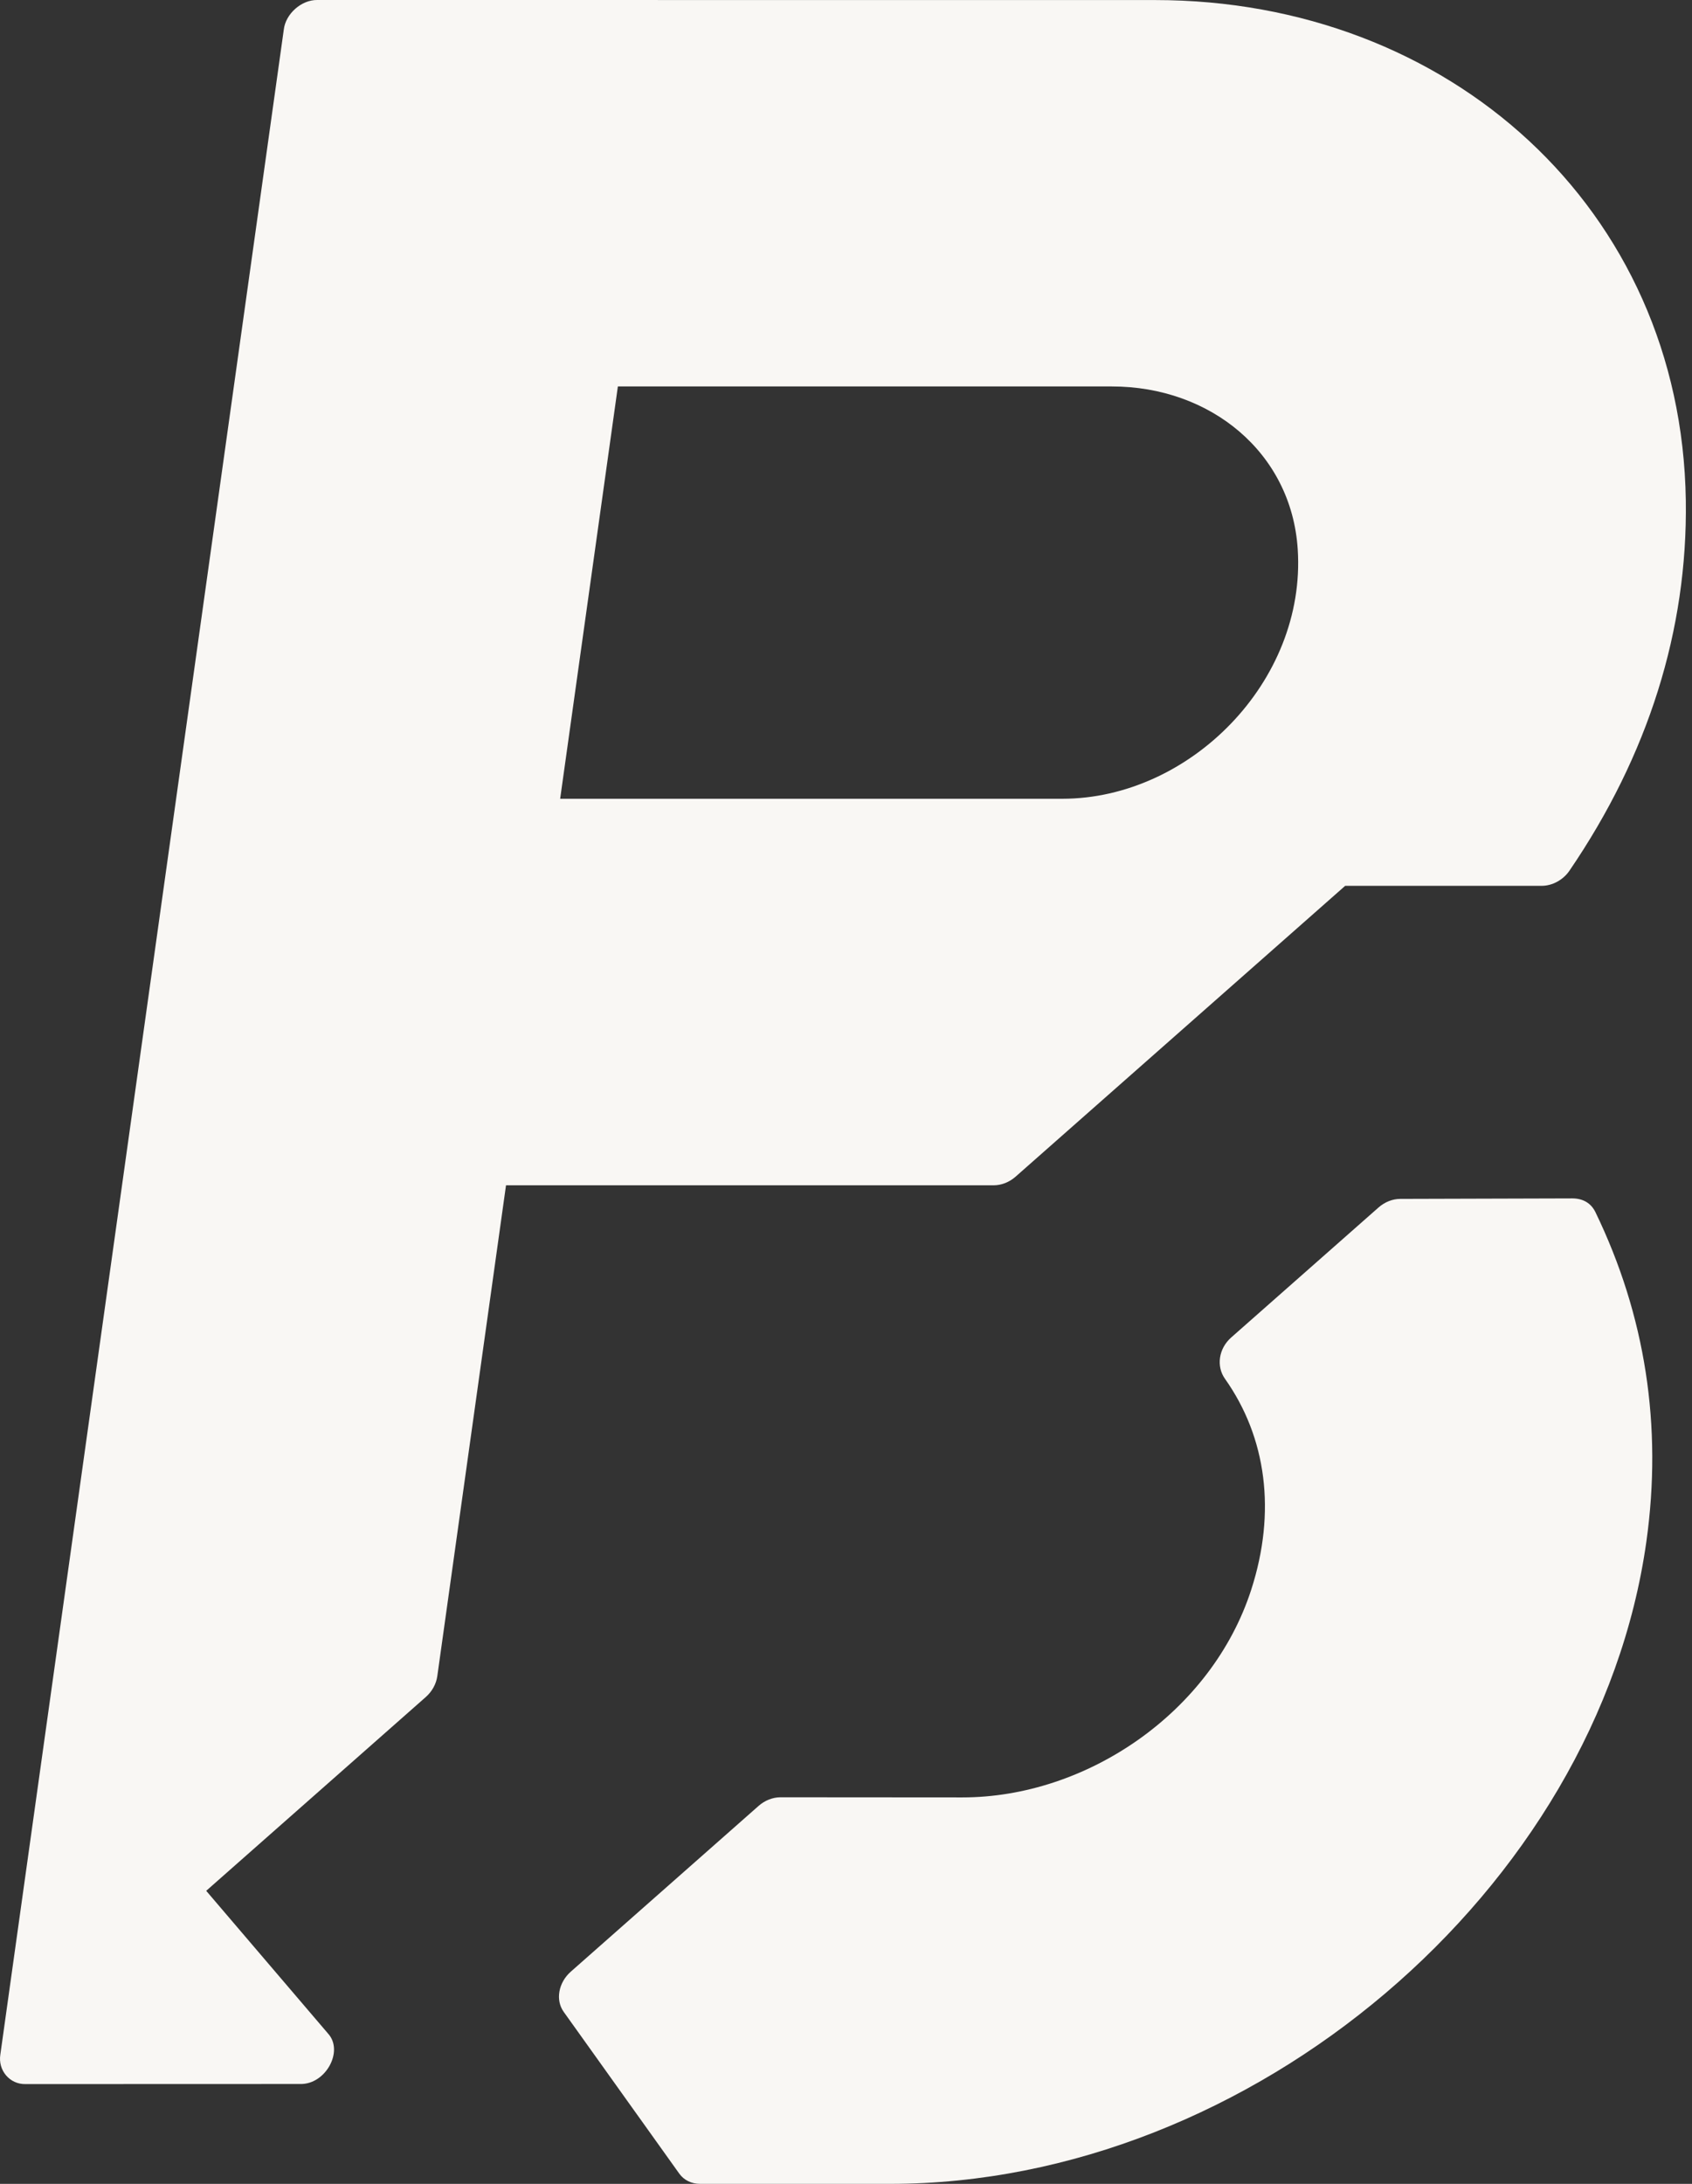
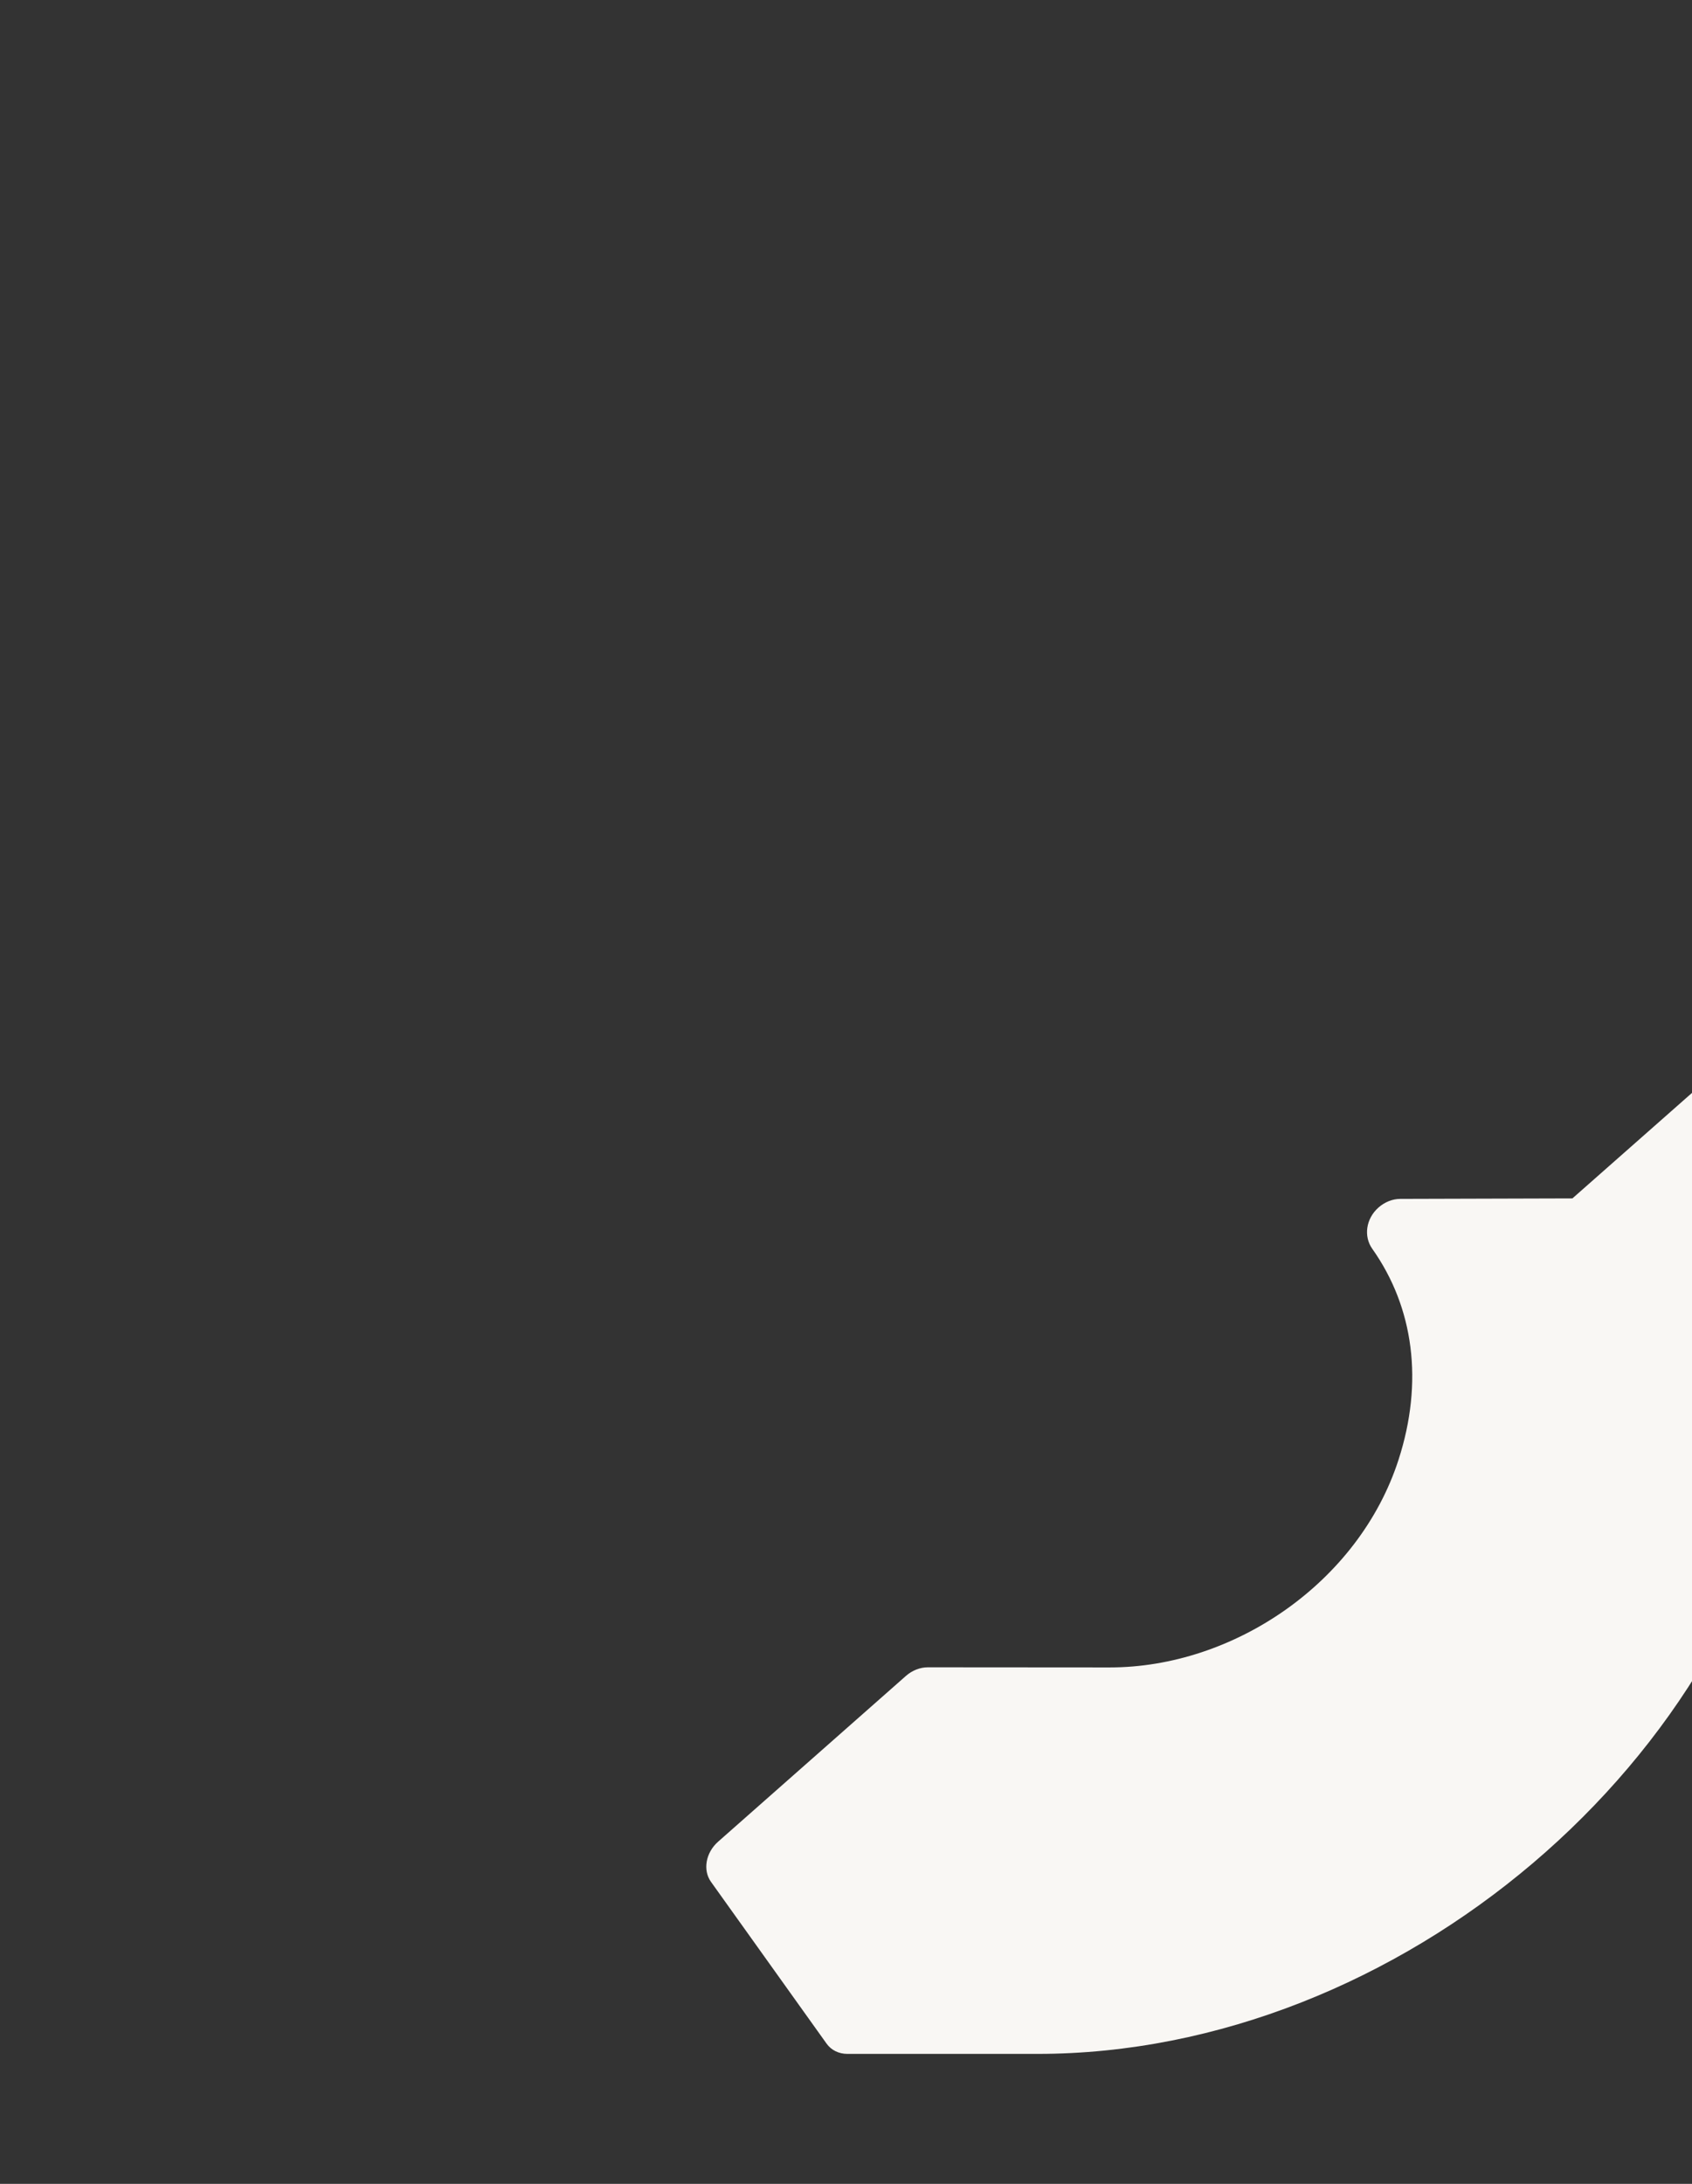
<svg xmlns="http://www.w3.org/2000/svg" version="1.1" viewBox="0 0 93 120">
  <rect x="0" y="0" width="93" height="120" fill="#333333" stroke="none" />
  <g fill="#F9F7F4" fill-rule="evenodd">
-     <path d="M33.961 21.235h27.154c5.402 0 9.87 3.621 10.214 8.946.472 7.274-5.947 13.704-12.93 13.71h-27.61l3.172-22.656zm21.862 43.42 18.114-15.98h10.802c.58 0 1.176-.319 1.525-.831 4.328-6.34 6.501-13.227 6.396-20.343C92.423 11.454 79.628.003 63.49.003L17.44 0c-.866-.014-1.739.753-1.841 1.624L.019 112.893c-.139.865.511 1.645 1.386 1.624l15.095-.005c1.397.035 2.41-1.809 1.53-2.772l-6.696-7.843 12.07-10.649c.344-.304.572-.716.632-1.146l3.777-26.972h26.804c.427 0 .86-.17 1.206-.475z" />
-     <path d="m86.427 65.85-9.46.027c-.424 0-.853.17-1.195.471l-8.097 7.142c-.706.622-.823 1.597-.348 2.268 2.292 3.239 2.826 7.327 1.446 11.595-2.182 6.75-9.063 11.416-15.882 11.412l-9.99-.007c-.428 0-.862.17-1.208.476l-10.321 9.107c-.68.6-.85 1.561-.39 2.205l6.353 8.89c.255.358.673.564 1.142.564h10.457c19.847 0 38.88-16.168 41.56-35.306.886-6.333-.056-12.416-2.8-18.084-.233-.483-.663-.756-1.267-.76" />
+     <path d="m86.427 65.85-9.46.027c-.424 0-.853.17-1.195.471c-.706.622-.823 1.597-.348 2.268 2.292 3.239 2.826 7.327 1.446 11.595-2.182 6.75-9.063 11.416-15.882 11.412l-9.99-.007c-.428 0-.862.17-1.208.476l-10.321 9.107c-.68.6-.85 1.561-.39 2.205l6.353 8.89c.255.358.673.564 1.142.564h10.457c19.847 0 38.88-16.168 41.56-35.306.886-6.333-.056-12.416-2.8-18.084-.233-.483-.663-.756-1.267-.76" />
  </g>
</svg>